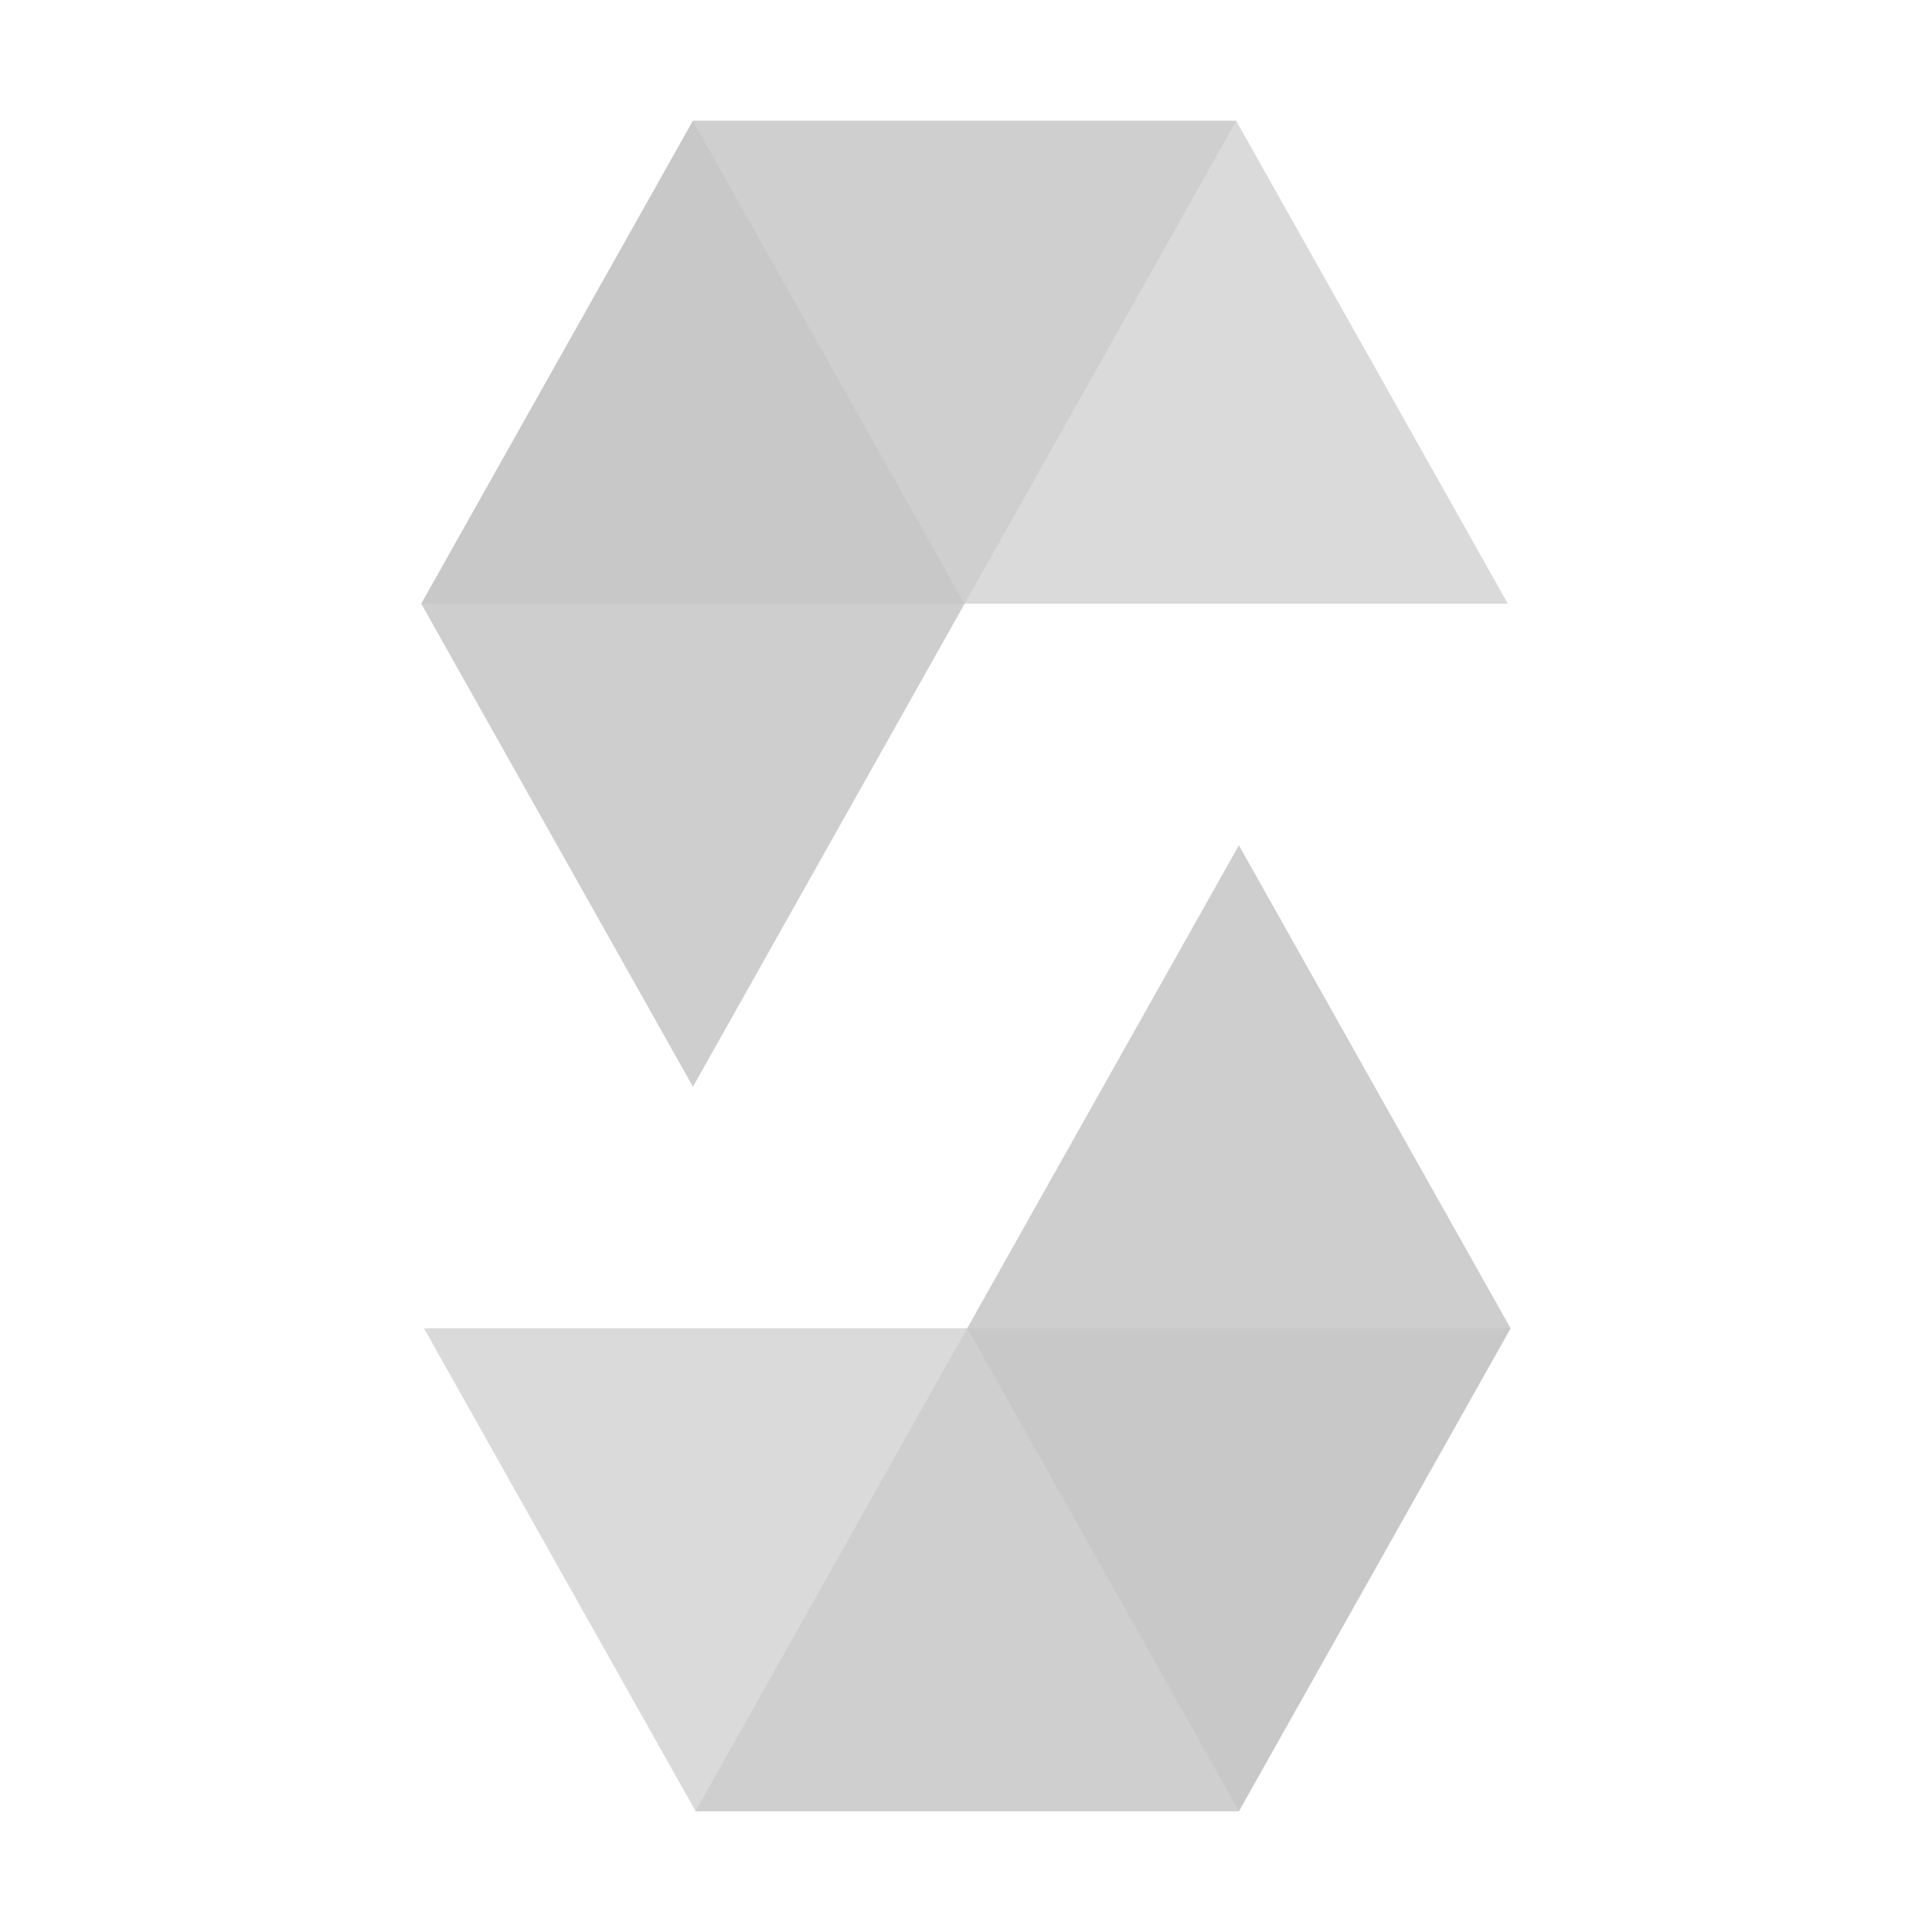
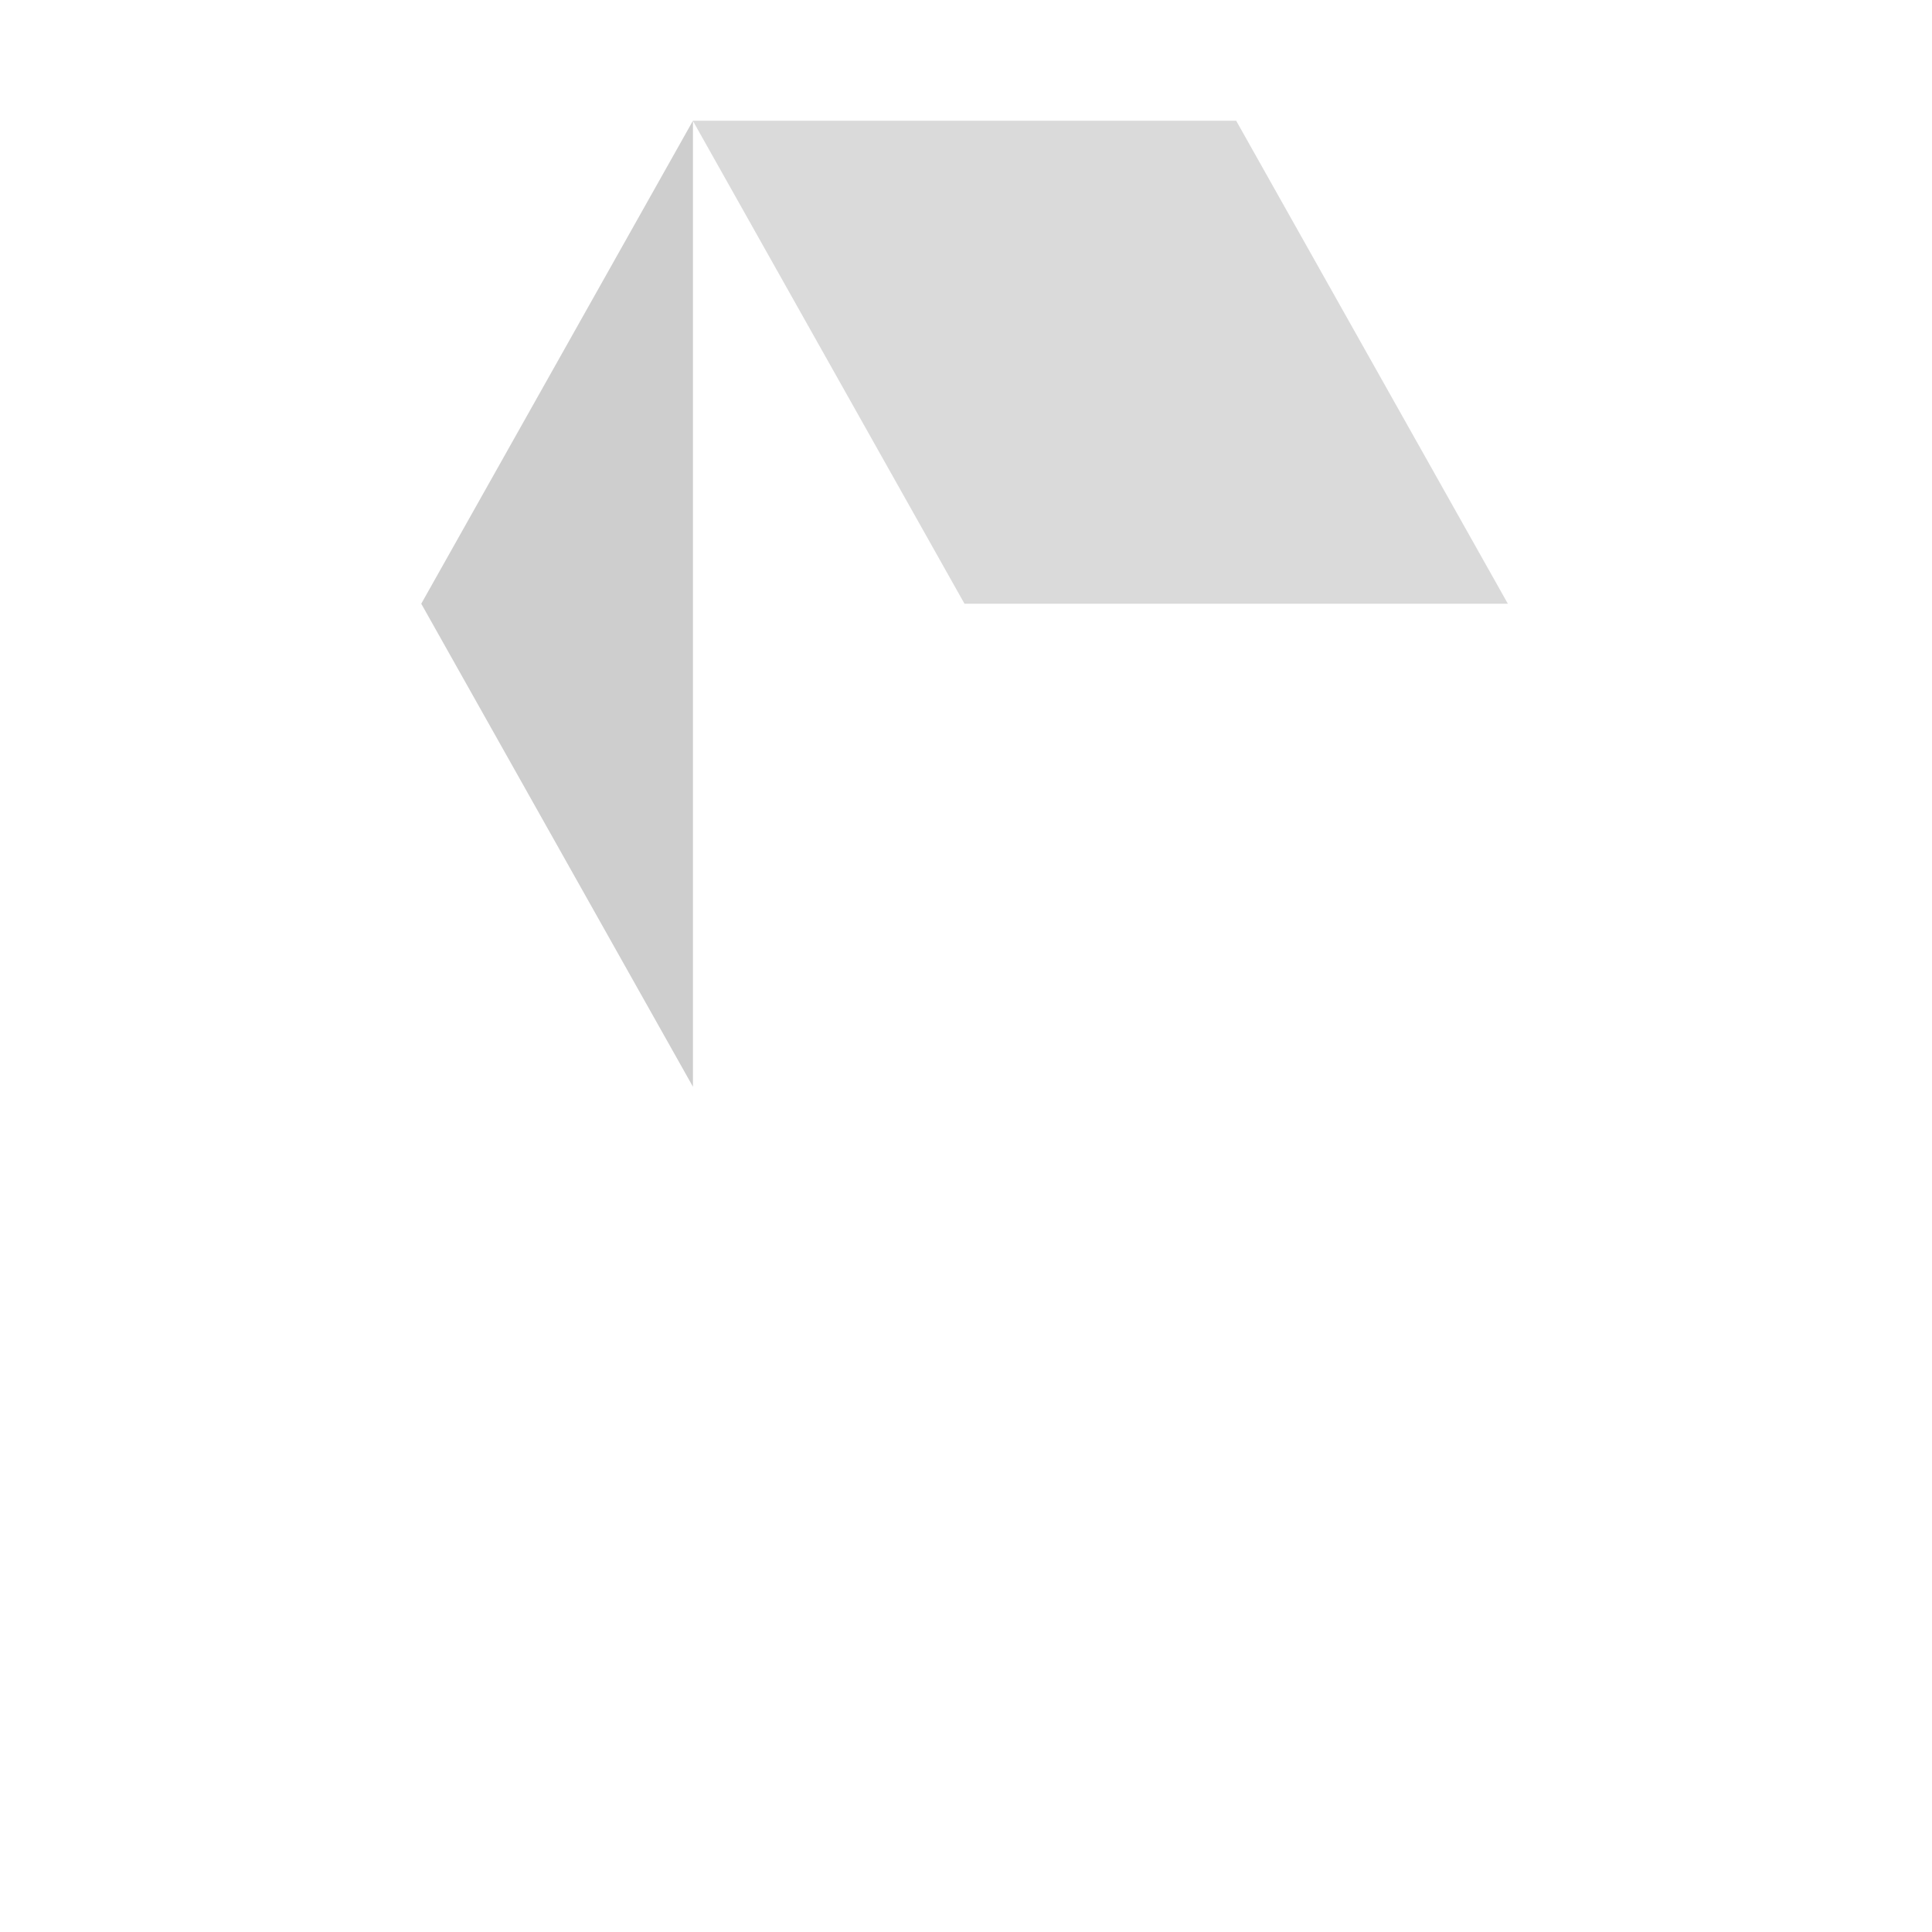
<svg xmlns="http://www.w3.org/2000/svg" width="45" height="45" viewBox="0 0 45 45" fill="none">
-   <path opacity="0.45" d="M28.796 2.812L22.468 14.062H9.812L16.14 2.812H28.796Z" fill="#C1C1C1" />
-   <path opacity="0.45" d="M16.2 42.188L22.528 30.938H35.185L28.856 42.188H16.2Z" fill="#C1C1C1" />
  <path opacity="0.6" d="M22.465 14.062H35.121L28.793 2.812H16.137L22.465 14.062Z" fill="#C1C1C1" />
-   <path opacity="0.6" d="M22.531 30.938H9.875L16.203 42.188H28.859L22.531 30.938Z" fill="#C1C1C1" />
-   <path opacity="0.8" d="M16.14 25.312L22.468 14.062L16.14 2.812L9.812 14.062L16.14 25.312Z" fill="#C1C1C1" />
-   <path opacity="0.8" d="M28.856 19.688L22.528 30.938L28.856 42.188L35.185 30.938L28.856 19.688Z" fill="#C1C1C1" />
+   <path opacity="0.8" d="M16.14 25.312L16.14 2.812L9.812 14.062L16.14 25.312Z" fill="#C1C1C1" />
</svg>